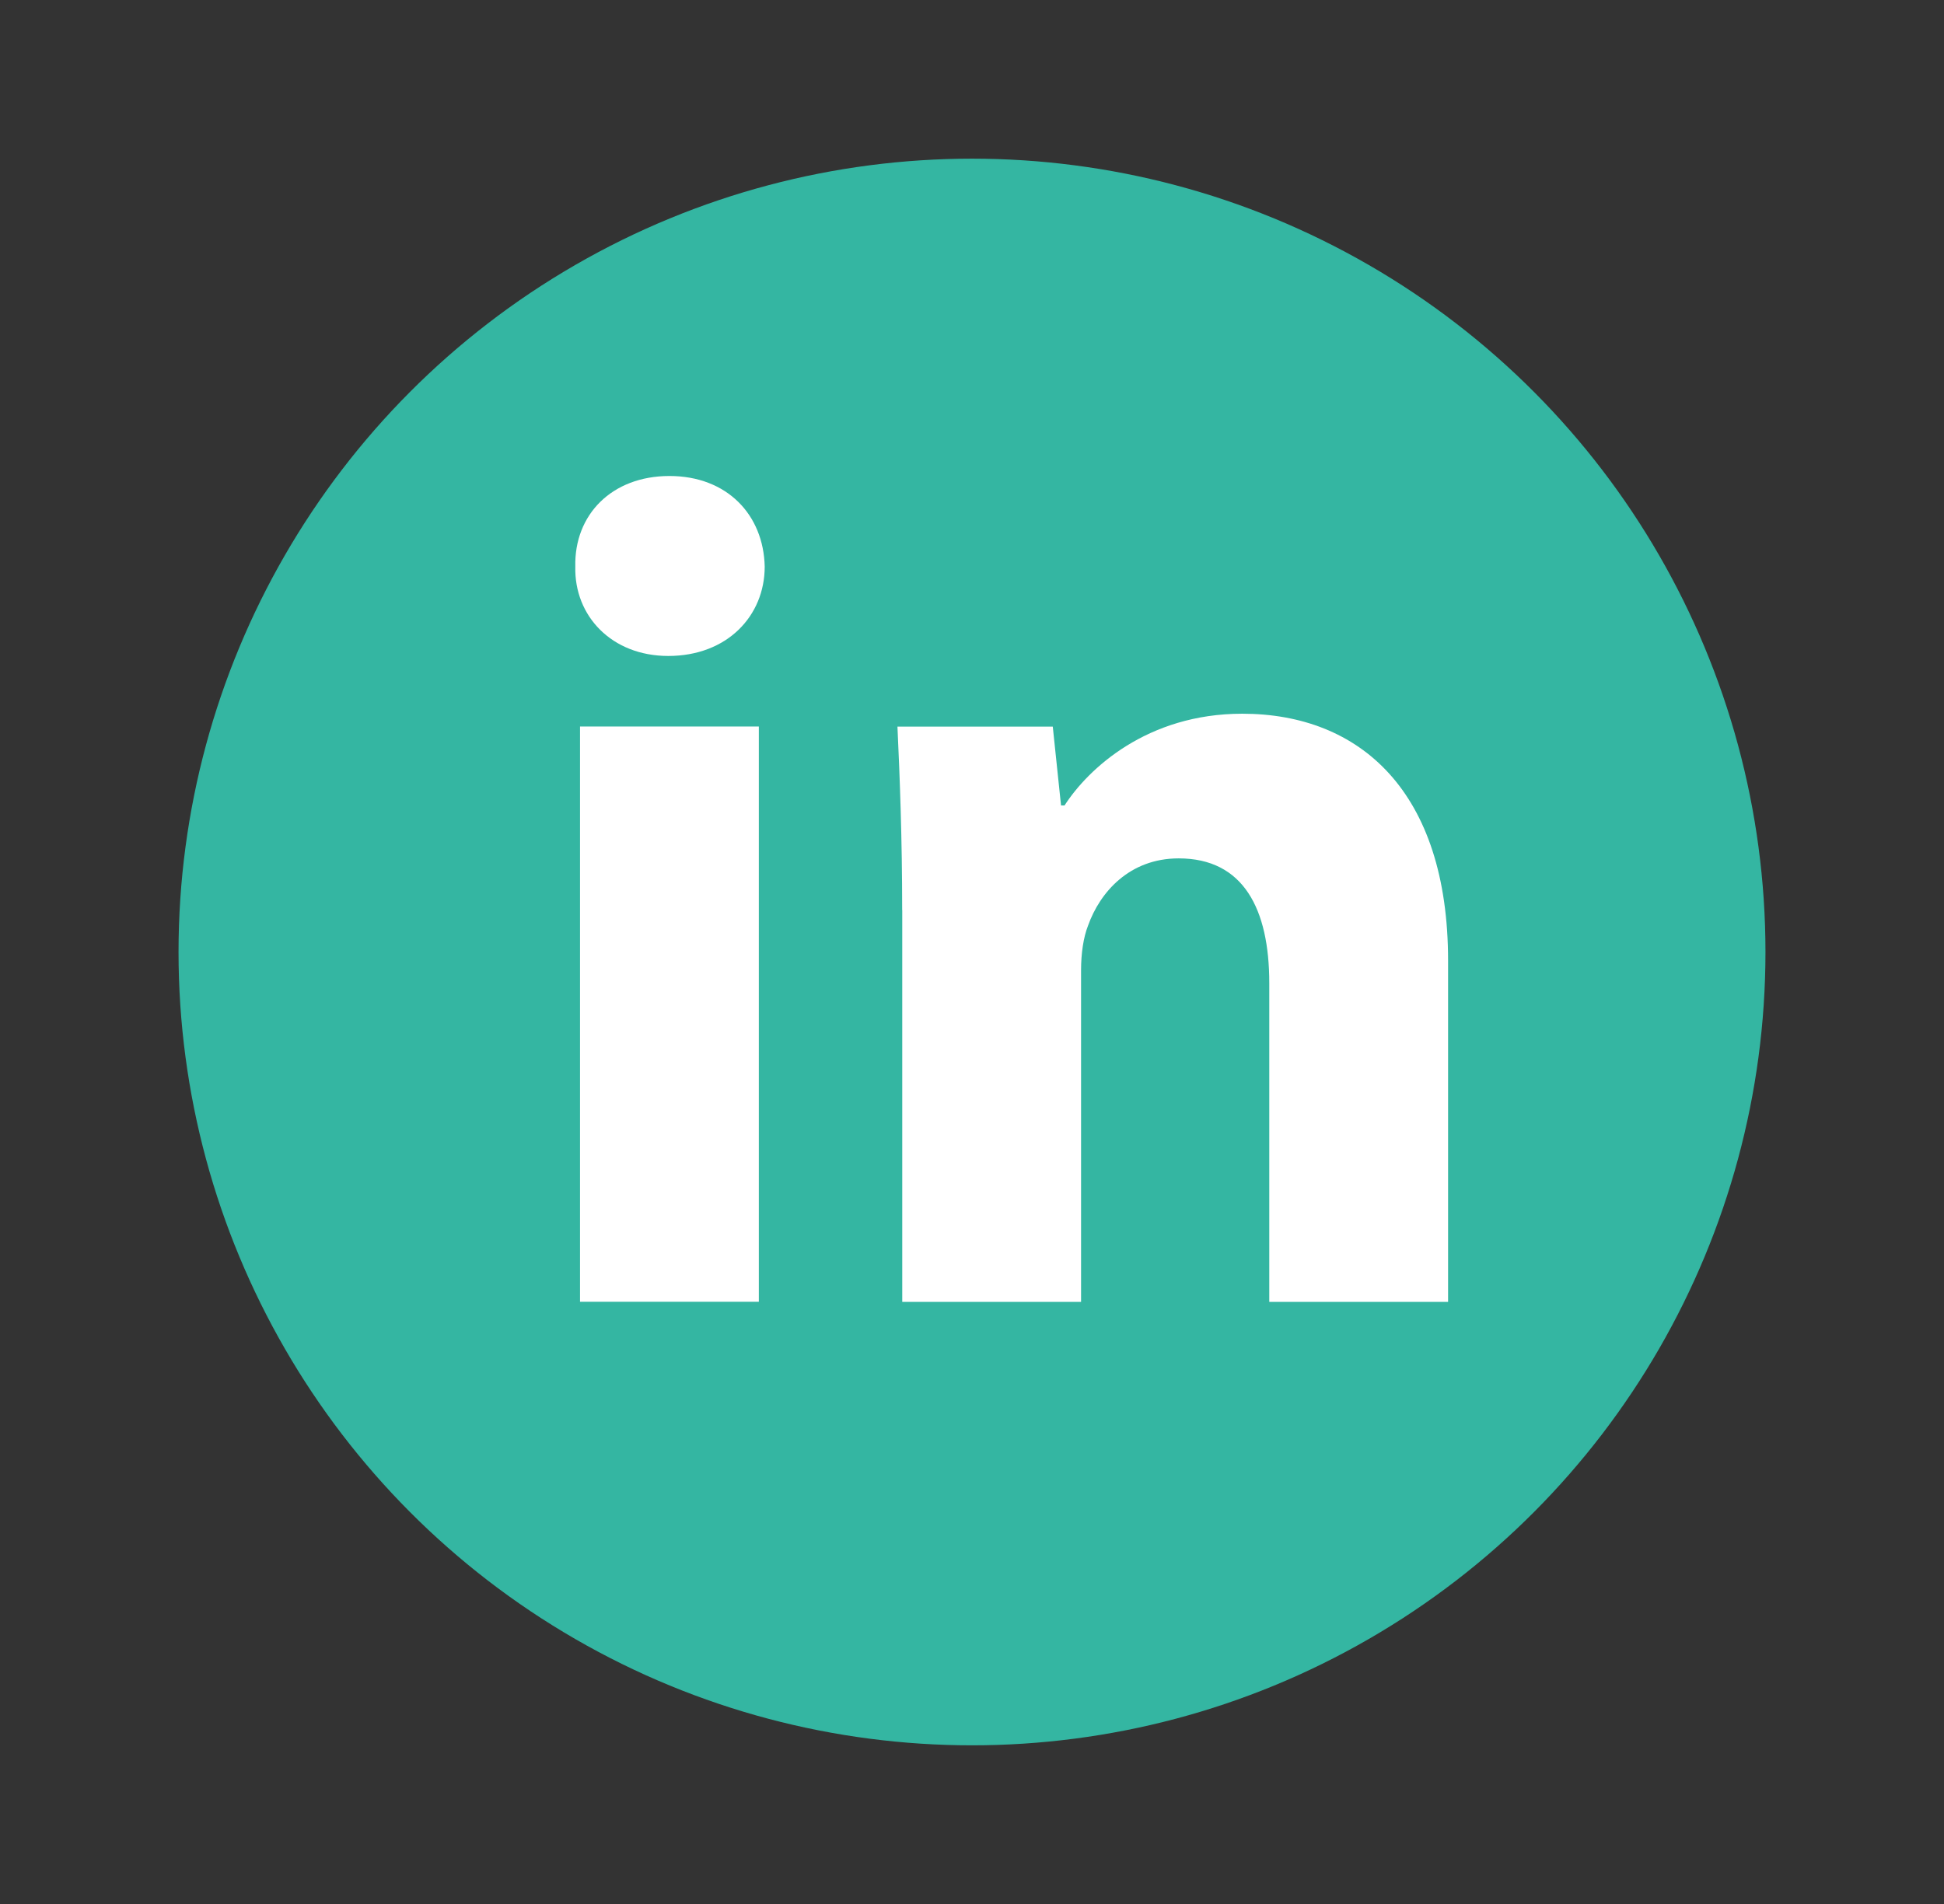
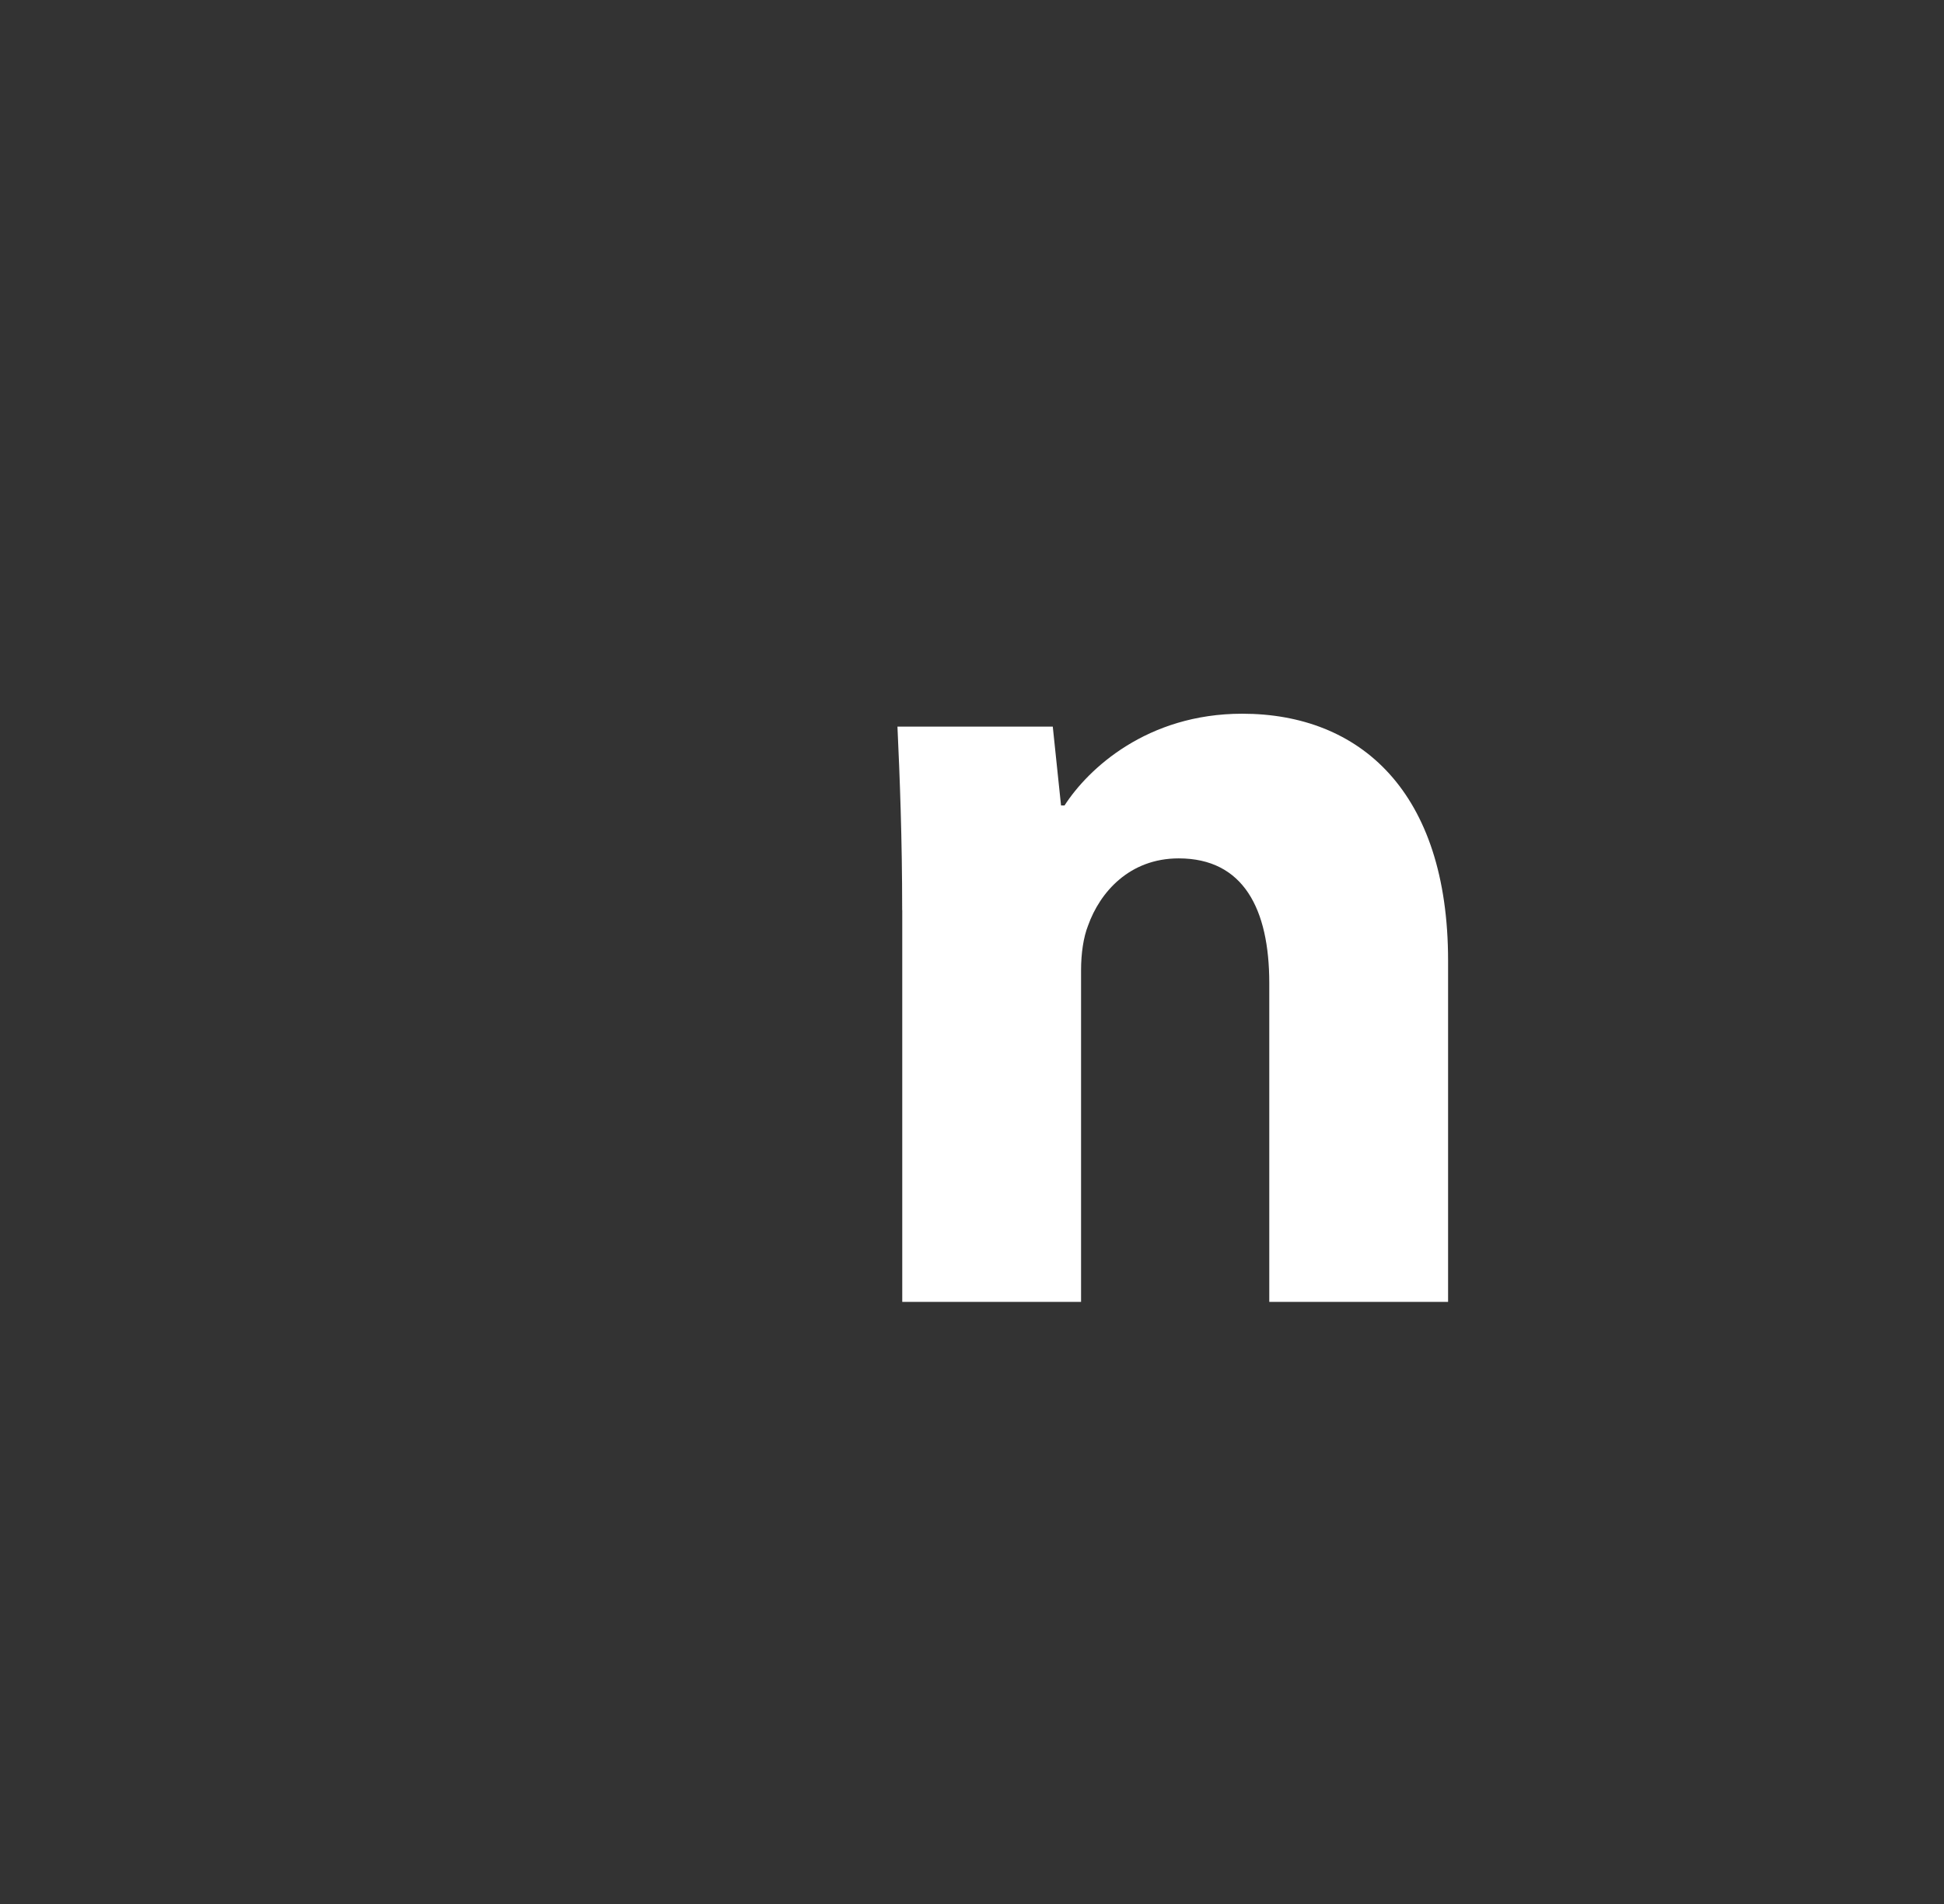
<svg xmlns="http://www.w3.org/2000/svg" width="49" height="48" viewBox="0 0 49 48" fill="none">
  <rect x="0" y="0" width="49" height="48" fill="#333333" stroke="none" />
-   <circle cx="24.5" cy="24" r="20" fill="#34B6A2" />
-   <path fill-rule="evenodd" clip-rule="evenodd" d="M19.275 14.284C19.275 15.529 18.327 16.537 16.844 16.537C15.419 16.537 14.471 15.529 14.501 14.284C14.471 12.978 15.419 12 16.873 12C18.327 12 19.246 12.978 19.275 14.284ZM14.62 32.819V18.316H19.127V32.818H14.62V32.819Z" fill="white" />
  <path fill-rule="evenodd" clip-rule="evenodd" d="M22.74 22.945C22.74 21.136 22.68 19.593 22.621 18.318H26.536L26.744 20.305H26.833C27.426 19.385 28.908 17.993 31.311 17.993C34.276 17.993 36.5 19.95 36.5 24.219V32.821H31.993V24.784C31.993 22.914 31.341 21.64 29.71 21.64C28.464 21.64 27.723 22.5 27.427 23.33C27.308 23.627 27.249 24.041 27.249 24.457V32.821H22.742V22.945H22.74Z" fill="white" />
</svg>